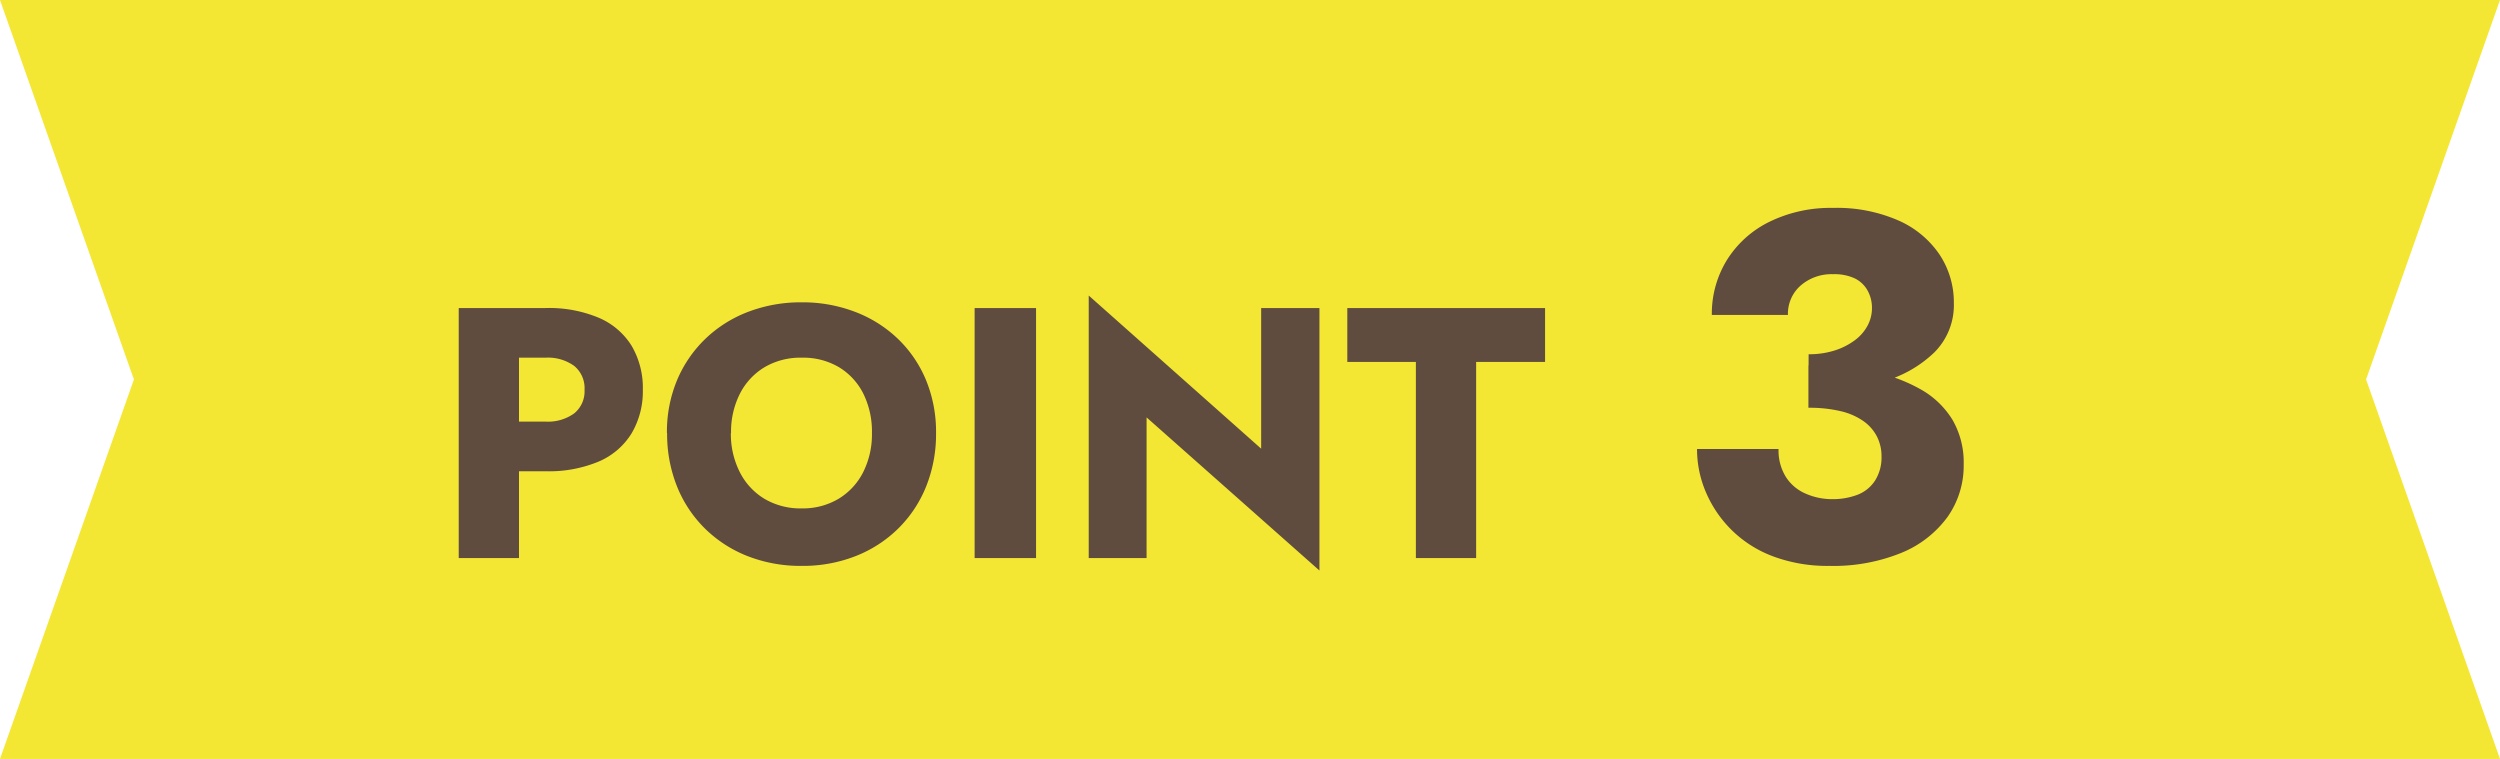
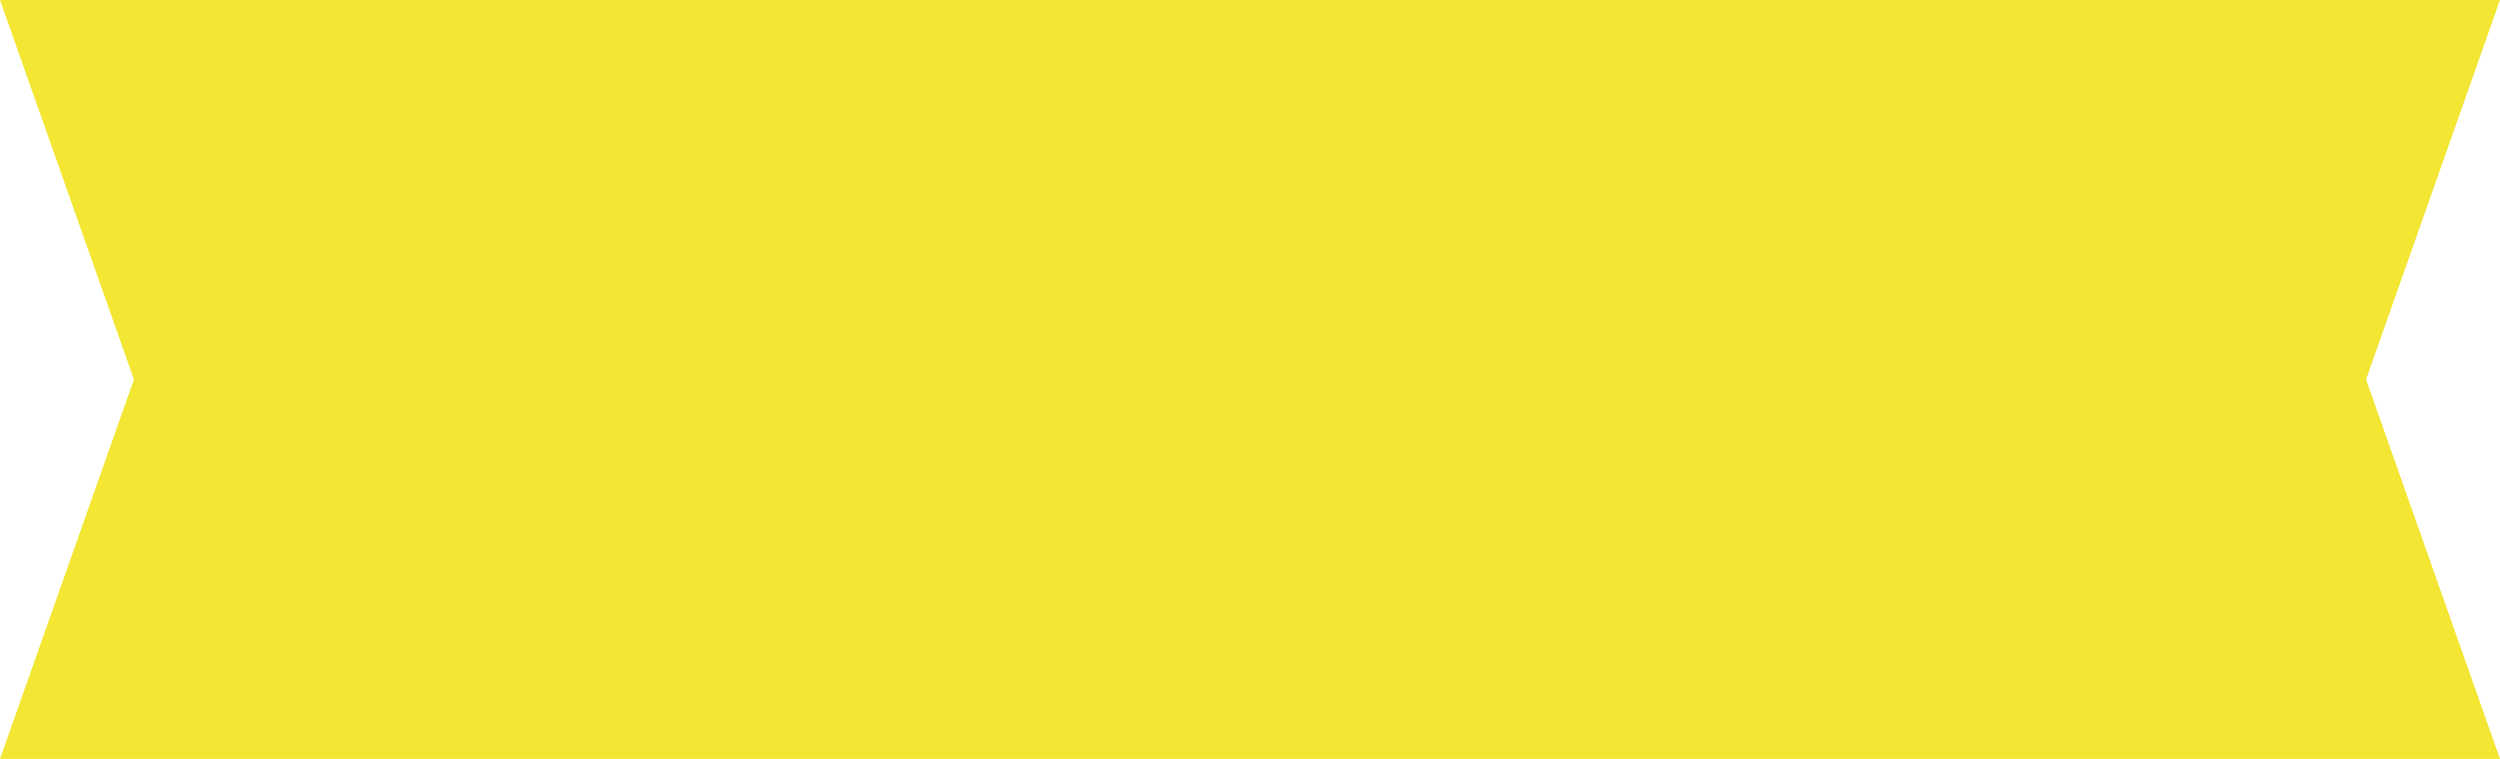
<svg xmlns="http://www.w3.org/2000/svg" width="112" height="34" viewBox="0 0 112 34">
  <g id="グループ_339" data-name="グループ 339" transform="translate(-132 -5183)">
    <path id="合体_10" data-name="合体 10" d="M-2034,34V17l6,17Zm-100,0h-6l6-17-6-17h106V34Zm100-34h6l-6,17Z" transform="translate(2272 5183)" fill="#f3e733" />
-     <path id="パス_1948" data-name="パス 1948" d="M-33.449-11.2V0h2.7V-11.2Zm1.7,2.224h2.192a2.009,2.009,0,0,1,1.28.368,1.287,1.287,0,0,1,.464,1.072,1.269,1.269,0,0,1-.464,1.056,2.009,2.009,0,0,1-1.28.368h-2.192v2.224h2.192a5.772,5.772,0,0,0,2.392-.44,3.2,3.2,0,0,0,1.464-1.264,3.7,3.7,0,0,0,.5-1.944,3.719,3.719,0,0,0-.5-1.968,3.21,3.21,0,0,0-1.464-1.256,5.773,5.773,0,0,0-2.392-.44h-2.192Zm10.5,3.376a3.769,3.769,0,0,1,.392-1.752,2.941,2.941,0,0,1,1.1-1.192,3.16,3.16,0,0,1,1.672-.432,3.15,3.15,0,0,1,1.68.432,2.9,2.9,0,0,1,1.088,1.192A3.834,3.834,0,0,1-14.937-5.6a3.769,3.769,0,0,1-.392,1.752,2.941,2.941,0,0,1-1.1,1.192,3.129,3.129,0,0,1-1.656.432,3.16,3.16,0,0,1-1.672-.432,2.941,2.941,0,0,1-1.1-1.192A3.769,3.769,0,0,1-21.257-5.6Zm-2.864,0a6.3,6.3,0,0,0,.44,2.384,5.556,5.556,0,0,0,1.248,1.888,5.664,5.664,0,0,0,1.912,1.24,6.513,6.513,0,0,0,2.432.44,6.468,6.468,0,0,0,2.416-.44,5.664,5.664,0,0,0,1.912-1.24,5.556,5.556,0,0,0,1.248-1.888,6.3,6.3,0,0,0,.44-2.384,6.083,6.083,0,0,0-.448-2.368,5.465,5.465,0,0,0-1.264-1.856A5.691,5.691,0,0,0-15.7-11.032a6.575,6.575,0,0,0-2.392-.424,6.593,6.593,0,0,0-2.384.424,5.673,5.673,0,0,0-1.92,1.208,5.563,5.563,0,0,0-1.272,1.856A5.989,5.989,0,0,0-24.121-5.6Zm13.776-5.6V0h2.752V-11.2ZM2.5-11.2v6.3L-5.225-11.76V0h2.592V-6.3L5.111.56V-11.2ZM6.359-8.784H9.431V0h2.7V-8.784h3.088V-11.2H6.359ZM27.021-7.458a11.52,11.52,0,0,0,3.3-.44,5.383,5.383,0,0,0,2.343-1.32,3,3,0,0,0,.869-2.2,3.882,3.882,0,0,0-.627-2.156,4.316,4.316,0,0,0-1.837-1.54,6.862,6.862,0,0,0-2.948-.572,6.224,6.224,0,0,0-2.86.627,4.655,4.655,0,0,0-1.9,1.716,4.581,4.581,0,0,0-.671,2.453H26.1a1.679,1.679,0,0,1,.572-1.32,2.11,2.11,0,0,1,1.452-.506,2.167,2.167,0,0,1,.968.187,1.313,1.313,0,0,1,.572.539,1.587,1.587,0,0,1,.2.792,1.669,1.669,0,0,1-.2.792,1.977,1.977,0,0,1-.583.66,3.058,3.058,0,0,1-.9.451,3.788,3.788,0,0,1-1.155.165Zm.924,7.81a8.092,8.092,0,0,0,3.234-.583,4.809,4.809,0,0,0,2.068-1.606A3.982,3.982,0,0,0,33.973-4.2a3.794,3.794,0,0,0-.506-2,3.92,3.92,0,0,0-1.452-1.375A7.352,7.352,0,0,0,29.8-8.371a14.216,14.216,0,0,0-2.783-.253v1.892a6.038,6.038,0,0,1,1.452.154,2.921,2.921,0,0,1,1.023.451,1.927,1.927,0,0,1,.6.693,1.94,1.94,0,0,1,.2.88,1.937,1.937,0,0,1-.286,1.078,1.631,1.631,0,0,1-.781.638,3.1,3.1,0,0,1-1.155.2A2.941,2.941,0,0,1,26.9-2.882a1.973,1.973,0,0,1-.891-.748,2.249,2.249,0,0,1-.33-1.254H22.027a4.906,4.906,0,0,0,.407,1.958A5.307,5.307,0,0,0,23.6-1.232,5.28,5.28,0,0,0,25.459-.066,6.958,6.958,0,0,0,27.945.352Z" transform="translate(186 5208)" fill="#604c3f" />
  </g>
</svg>